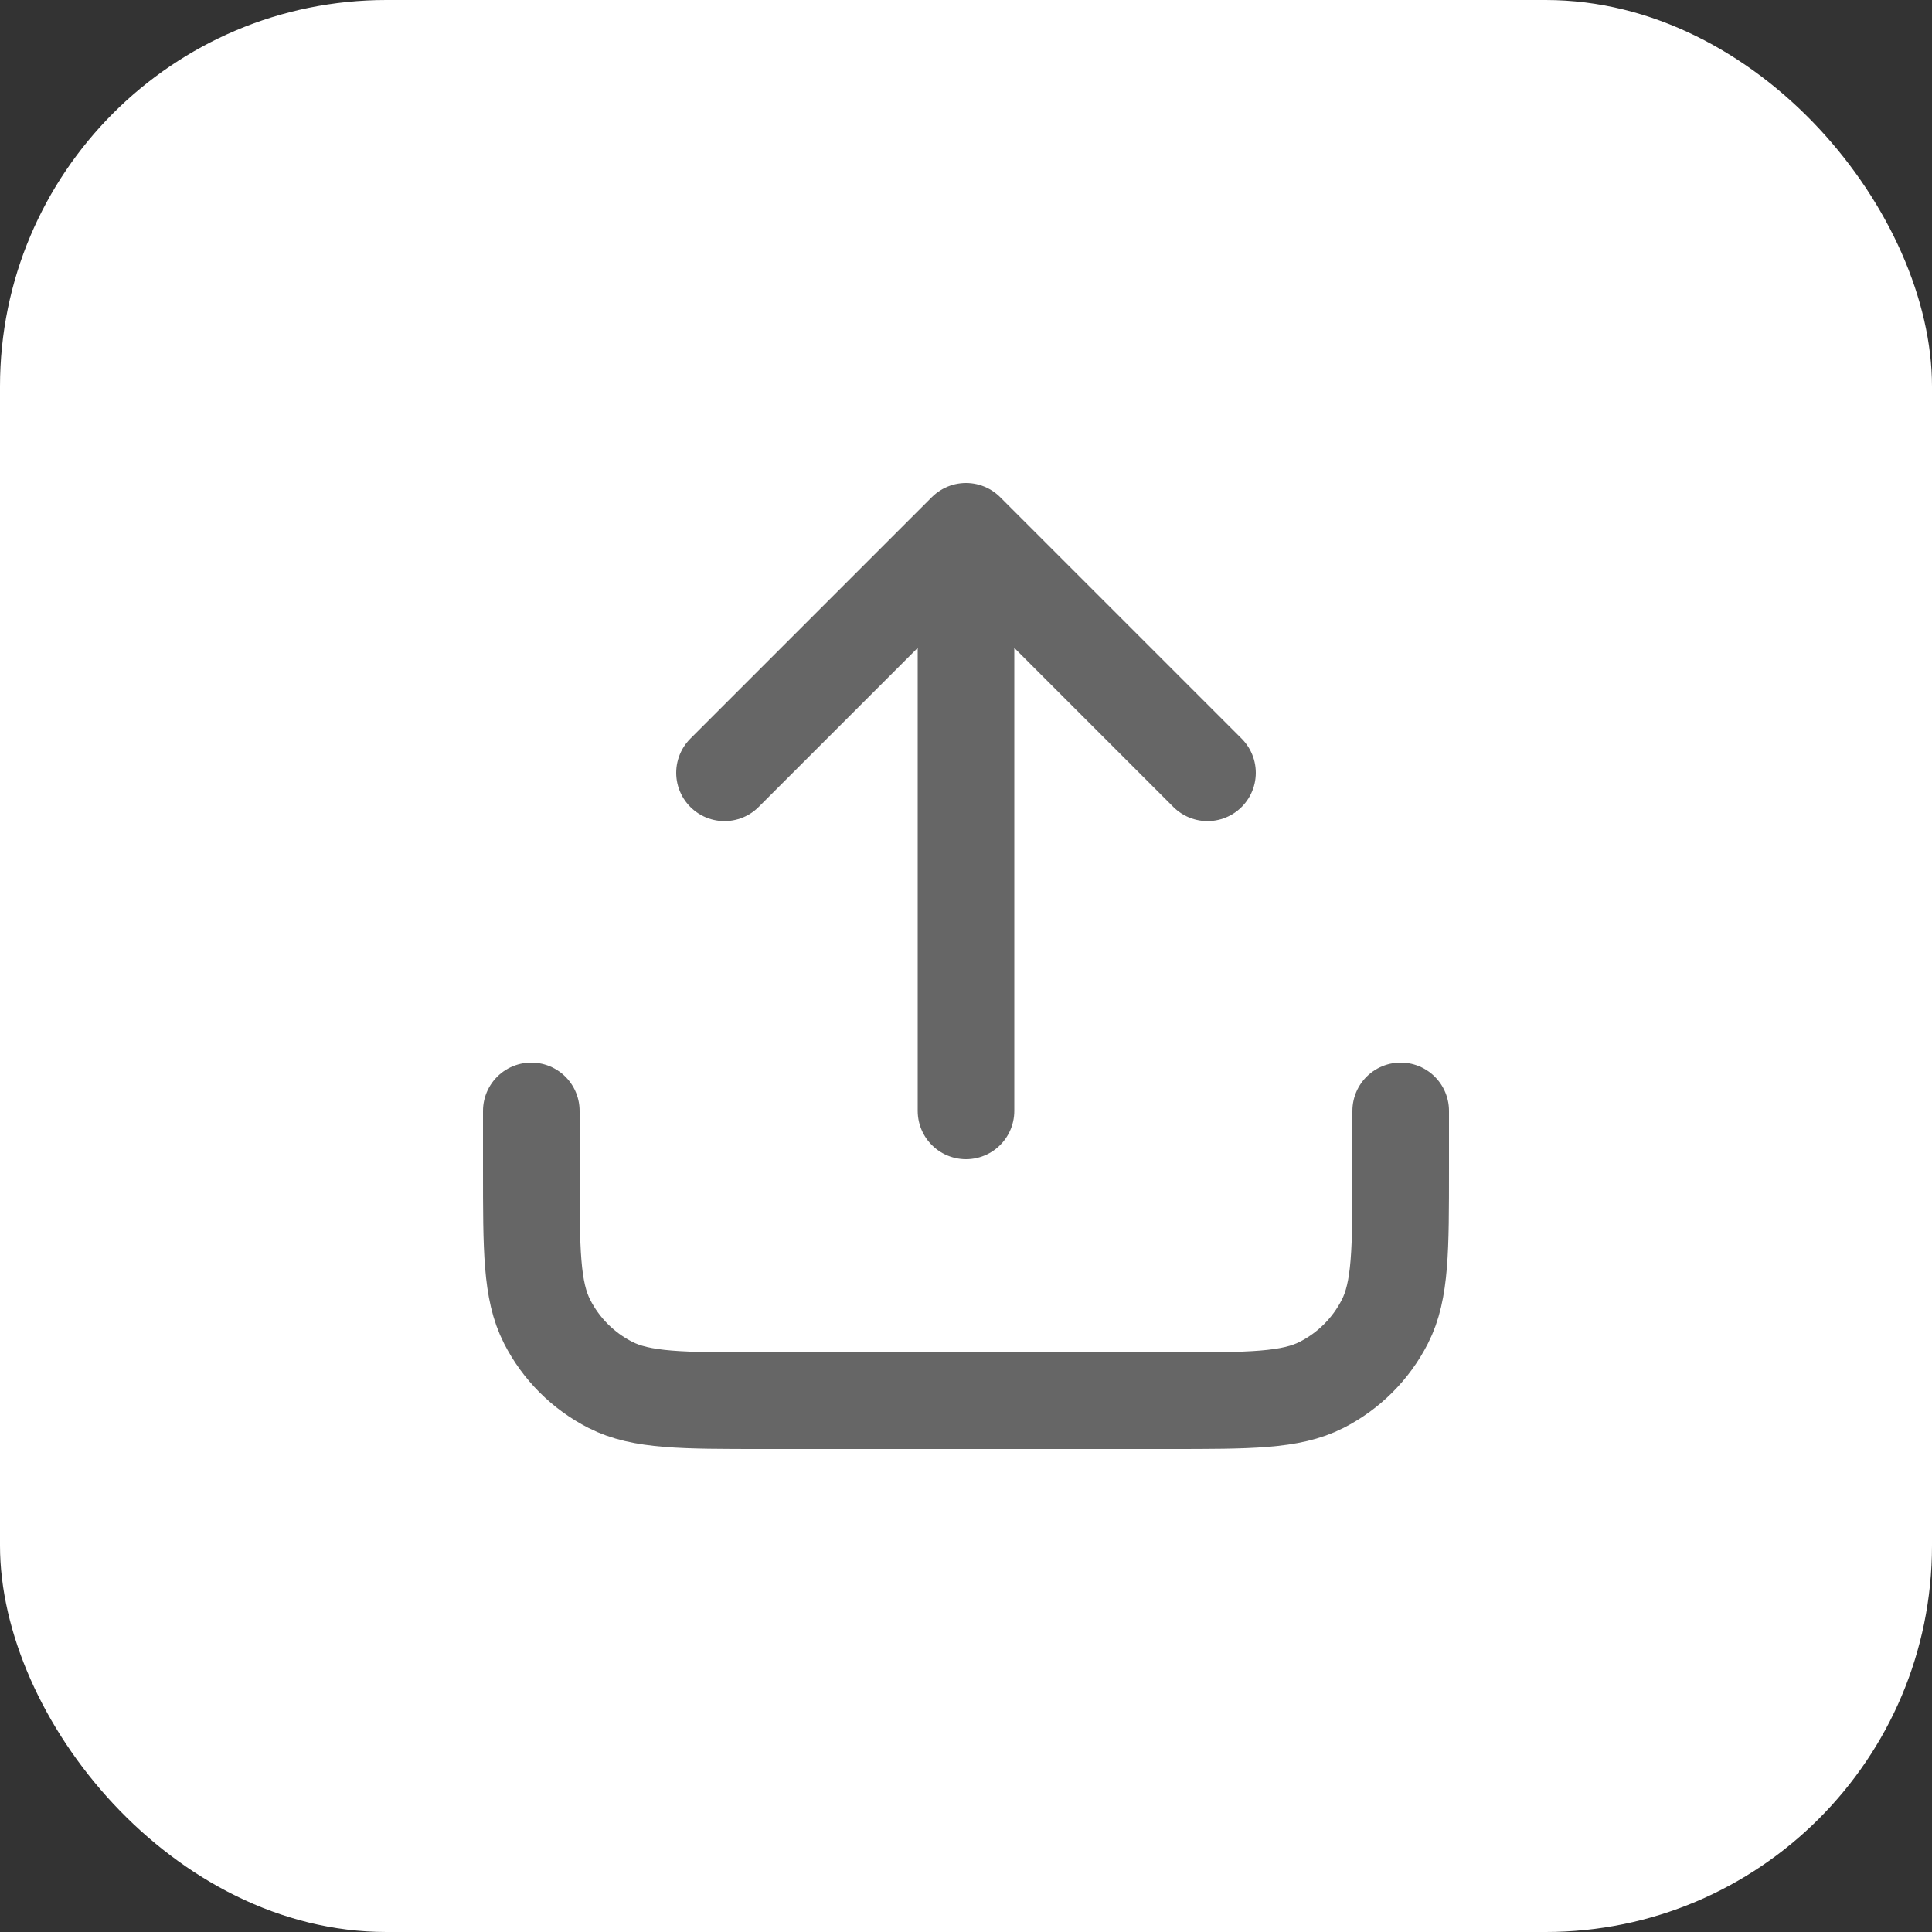
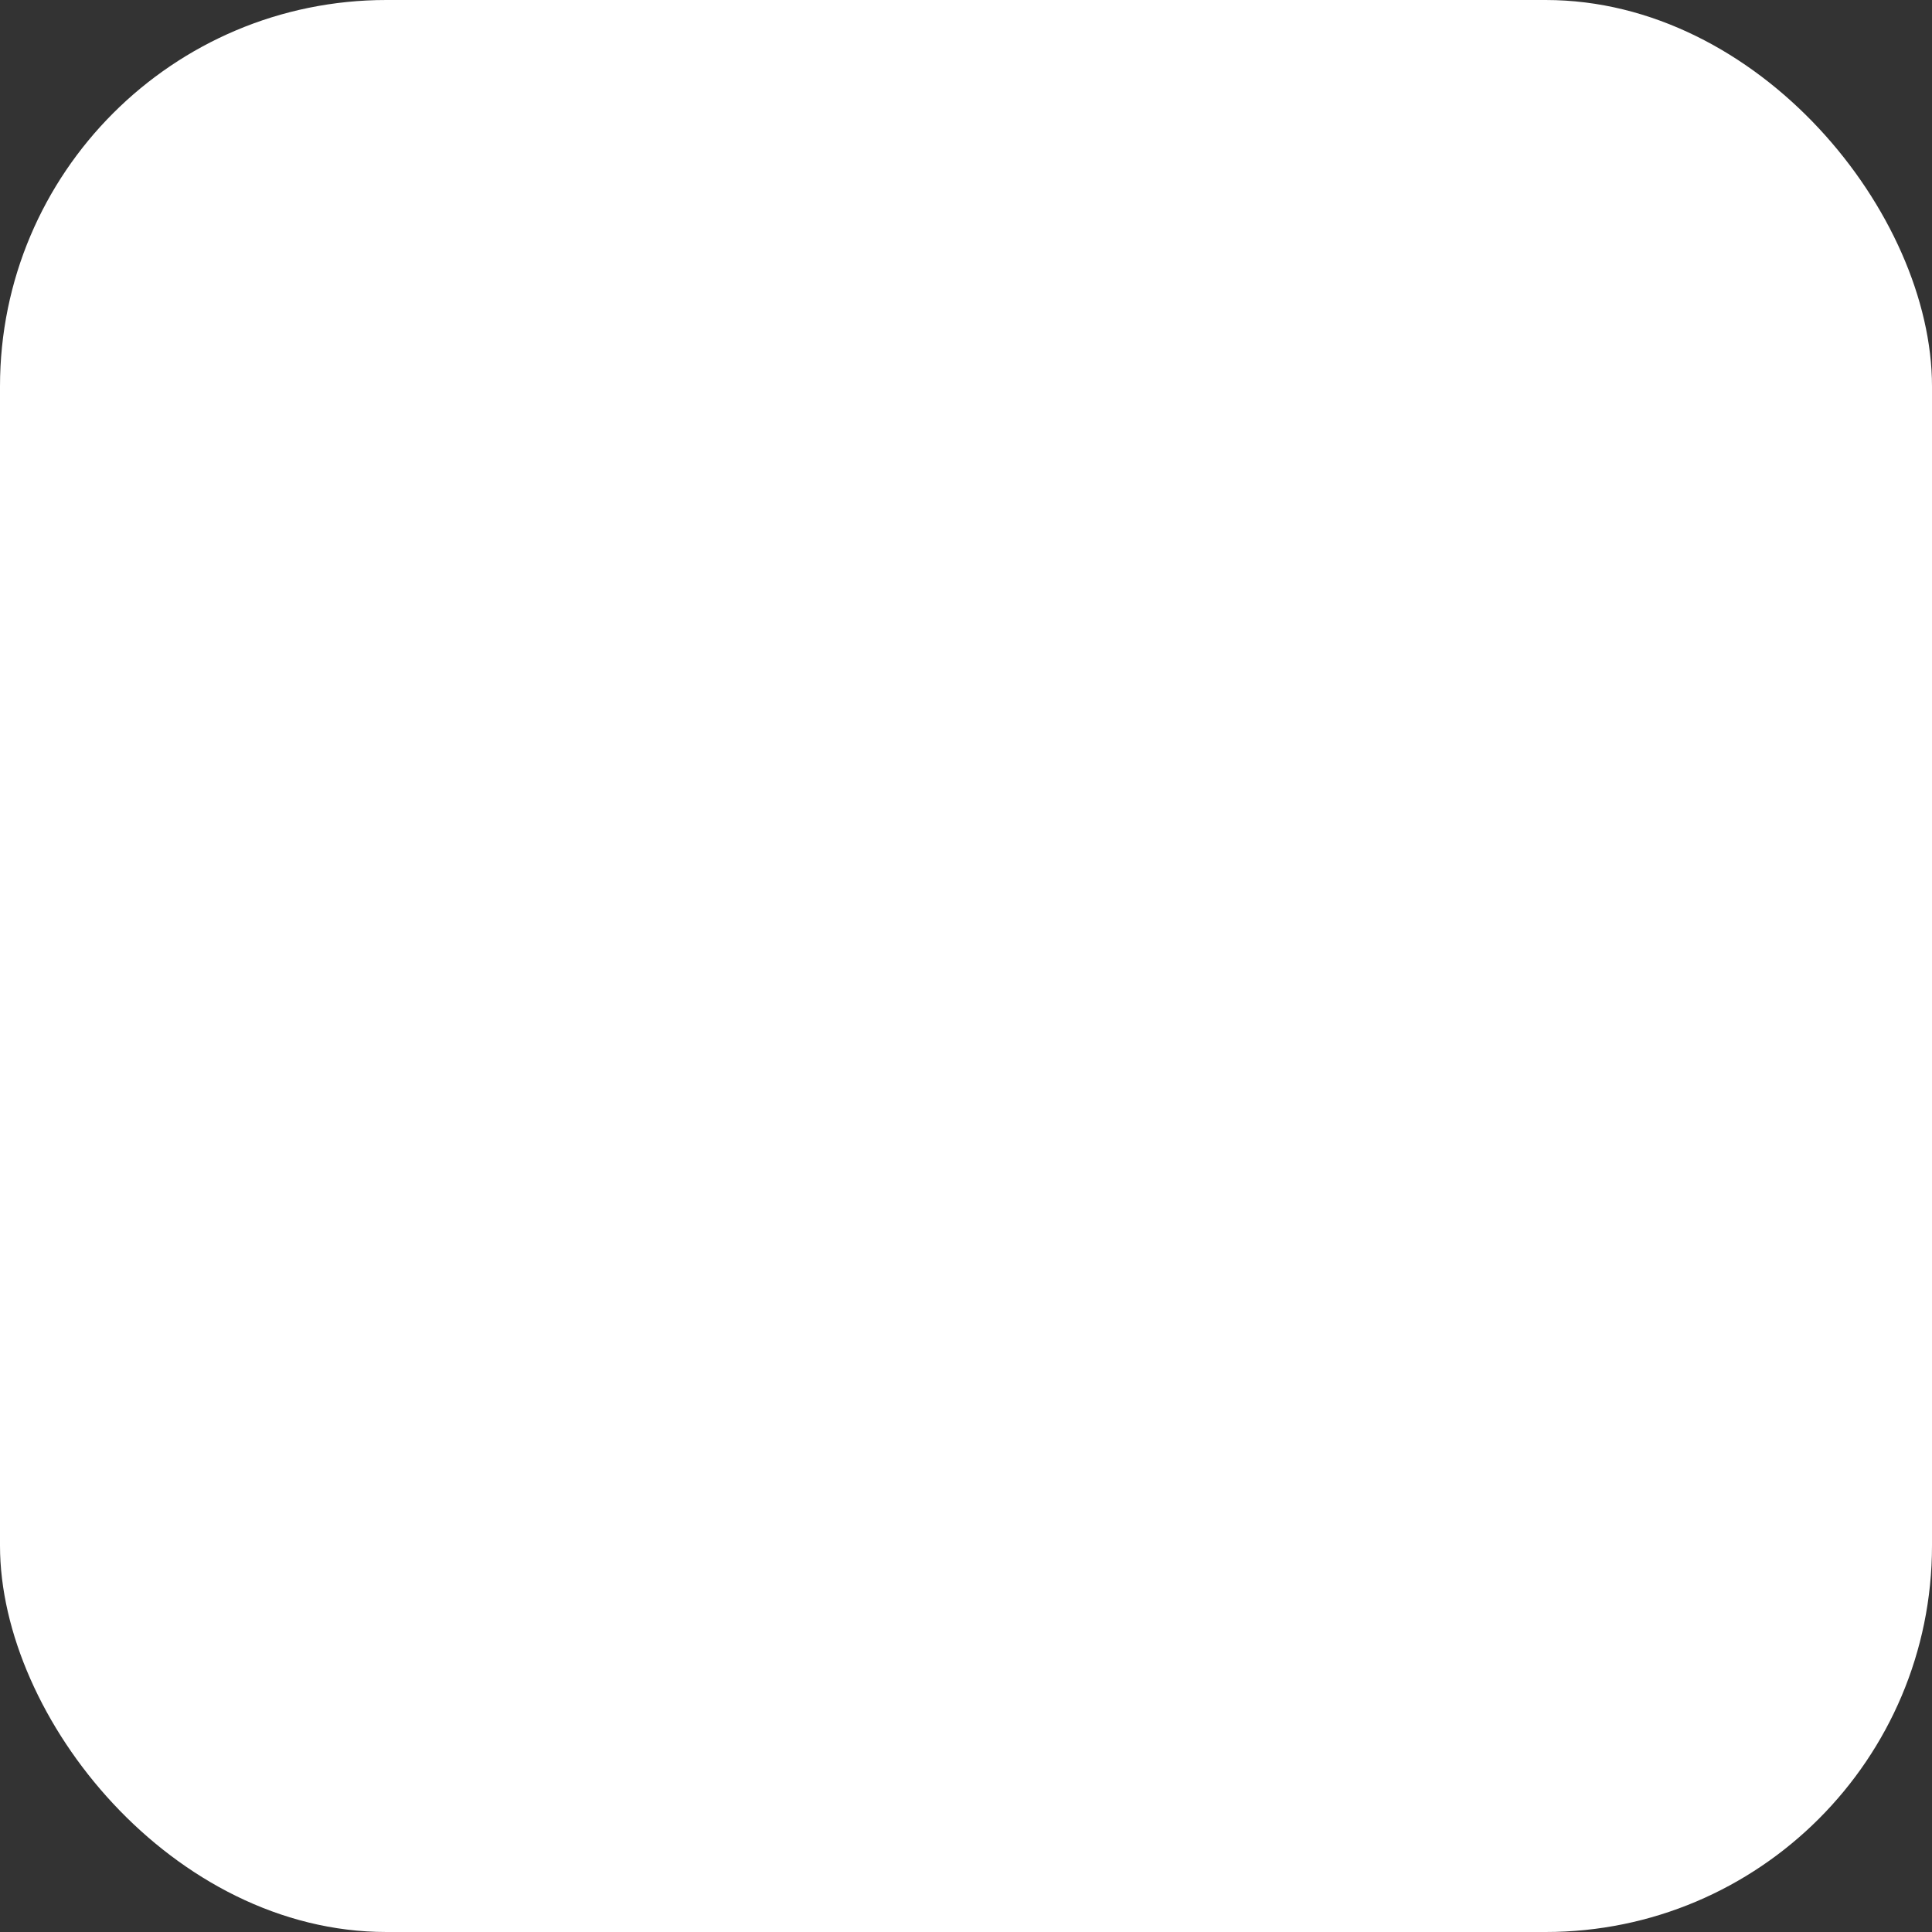
<svg xmlns="http://www.w3.org/2000/svg" width="40" height="40" viewBox="0 0 40 40" fill="none">
  <rect x="0" y="0" width="40" height="40" fill="#333333" stroke="none" />
  <rect width="40" height="40" rx="8" fill="white" />
-   <path d="M29 23V24.2C29 25.88 29 26.72 28.673 27.362C28.385 27.927 27.927 28.385 27.362 28.673C26.72 29 25.88 29 24.2 29H15.8C14.12 29 13.28 29 12.638 28.673C12.073 28.385 11.615 27.927 11.327 27.362C11 26.72 11 25.88 11 24.2V23M25 16L20 11M20 11L15 16M20 11V23" stroke="#666666" stroke-width="2" stroke-linecap="round" stroke-linejoin="round" />
</svg>